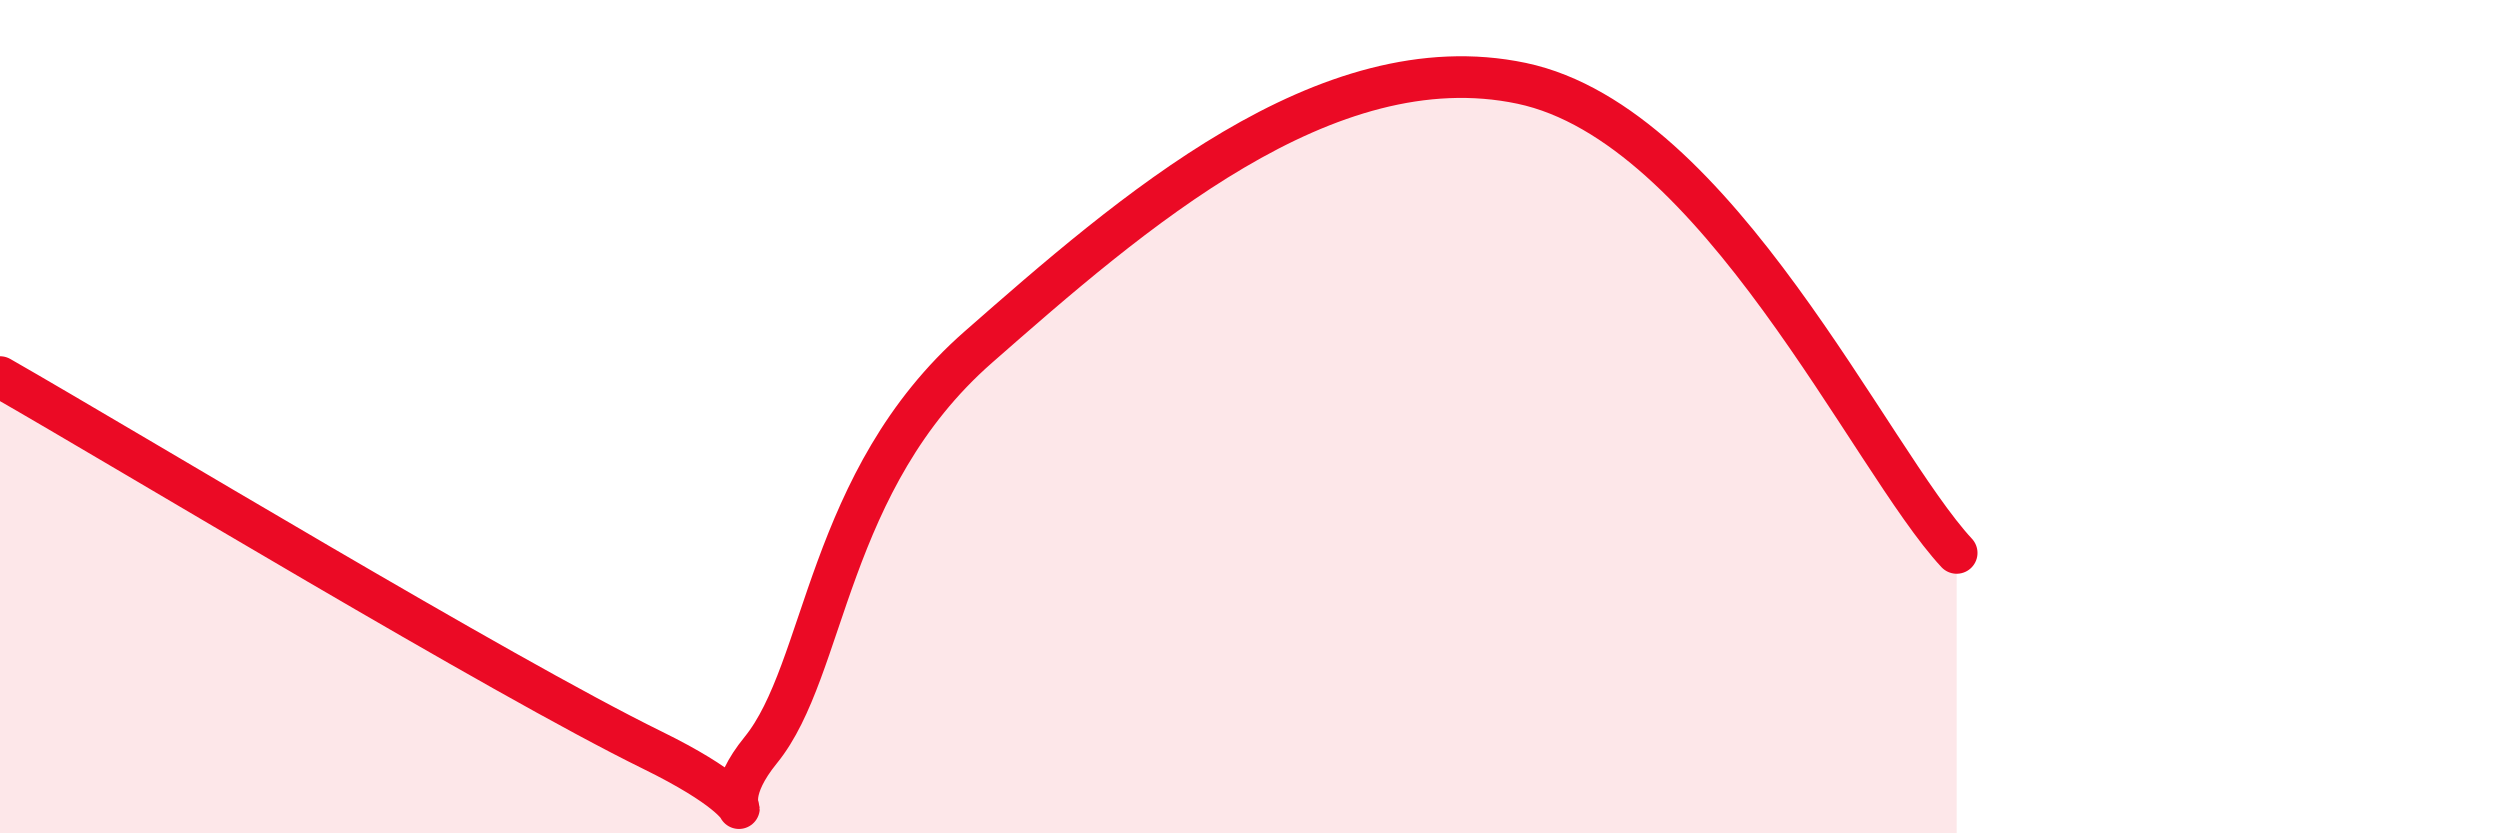
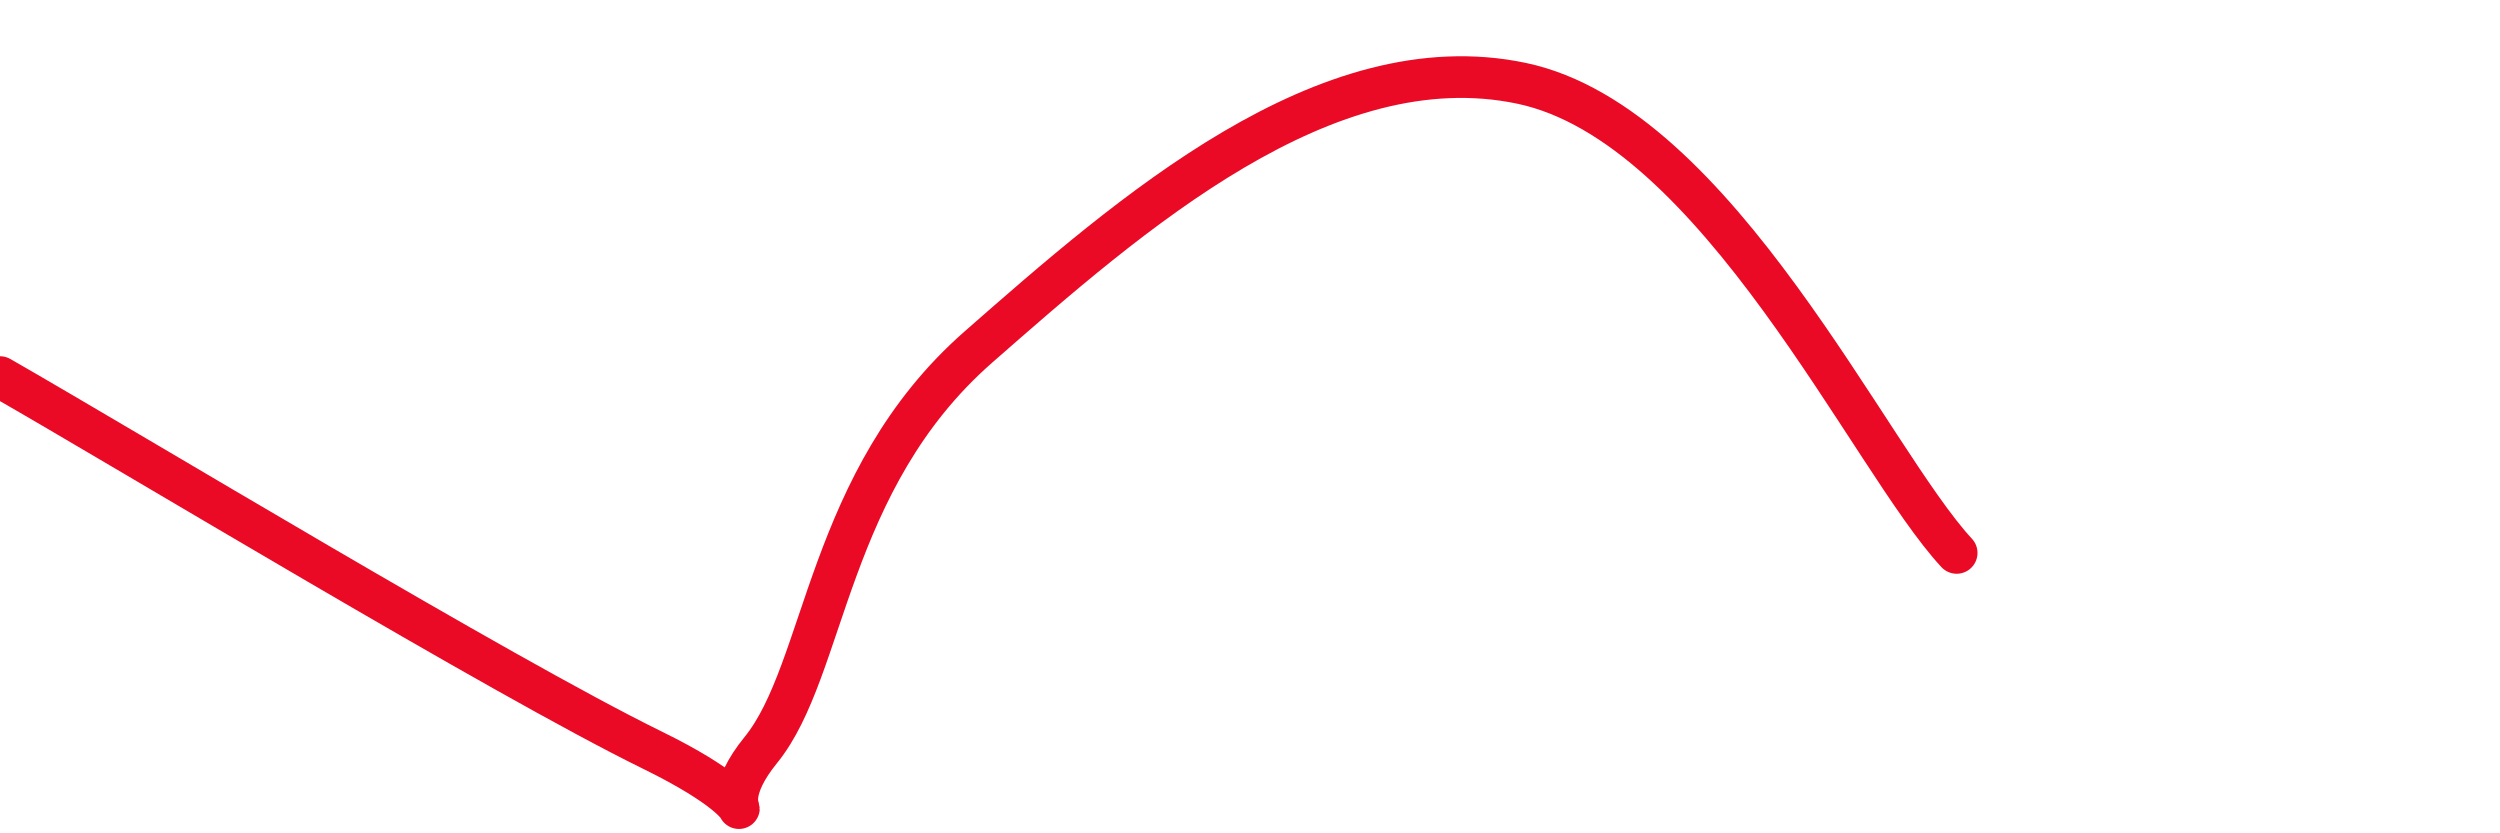
<svg xmlns="http://www.w3.org/2000/svg" width="60" height="20" viewBox="0 0 60 20">
-   <path d="M 0,9.05 C 3.13,10.84 12,16.21 15.65,18 C 19.3,19.79 16.69,19.93 18.26,18 C 19.83,16.07 19.83,11.53 23.48,8.33 C 27.13,5.13 31.82,1.01 36.52,2 C 41.22,2.99 44.87,11.02 46.96,13.27L46.96 20L0 20Z" fill="#EB0A25" opacity="0.1" stroke-linecap="round" stroke-linejoin="round" />
  <path d="M 0,9.05 C 3.13,10.84 12,16.21 15.65,18 C 19.3,19.79 16.69,19.93 18.26,18 C 19.83,16.07 19.83,11.53 23.48,8.33 C 27.13,5.13 31.82,1.01 36.52,2 C 41.22,2.99 44.87,11.02 46.96,13.27" stroke="#EB0A25" stroke-width="1" fill="none" stroke-linecap="round" stroke-linejoin="round" />
</svg>